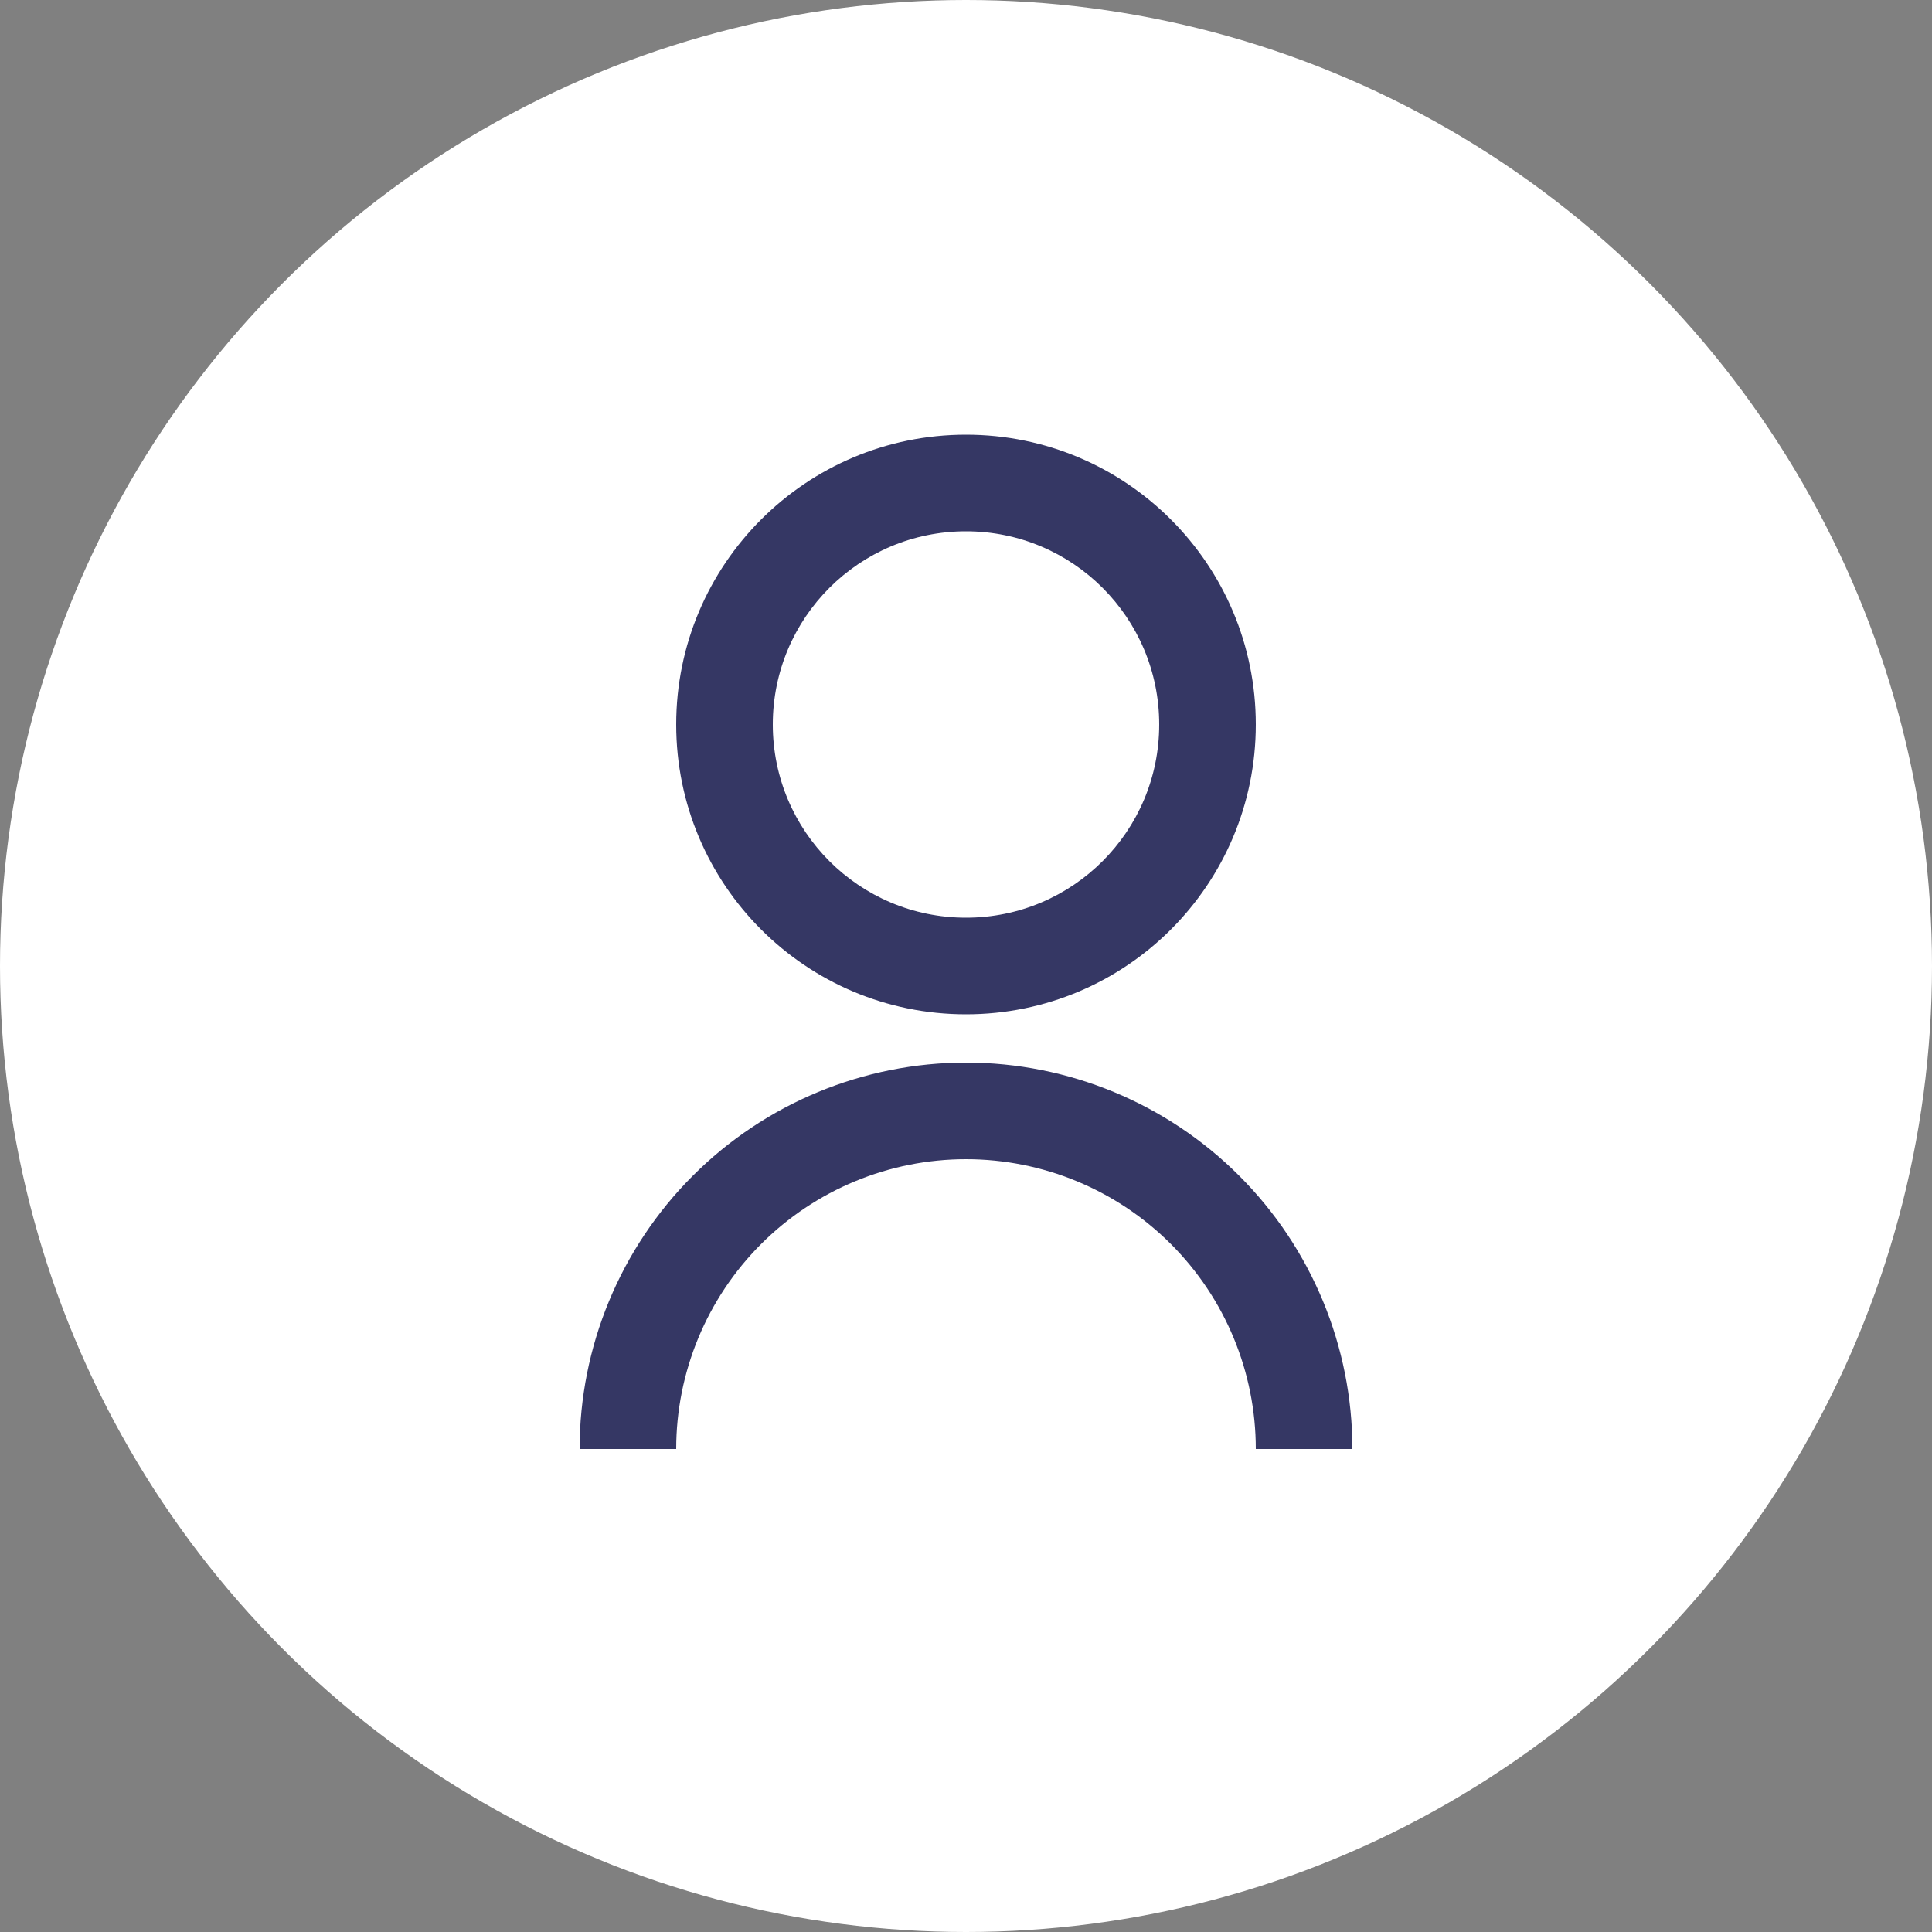
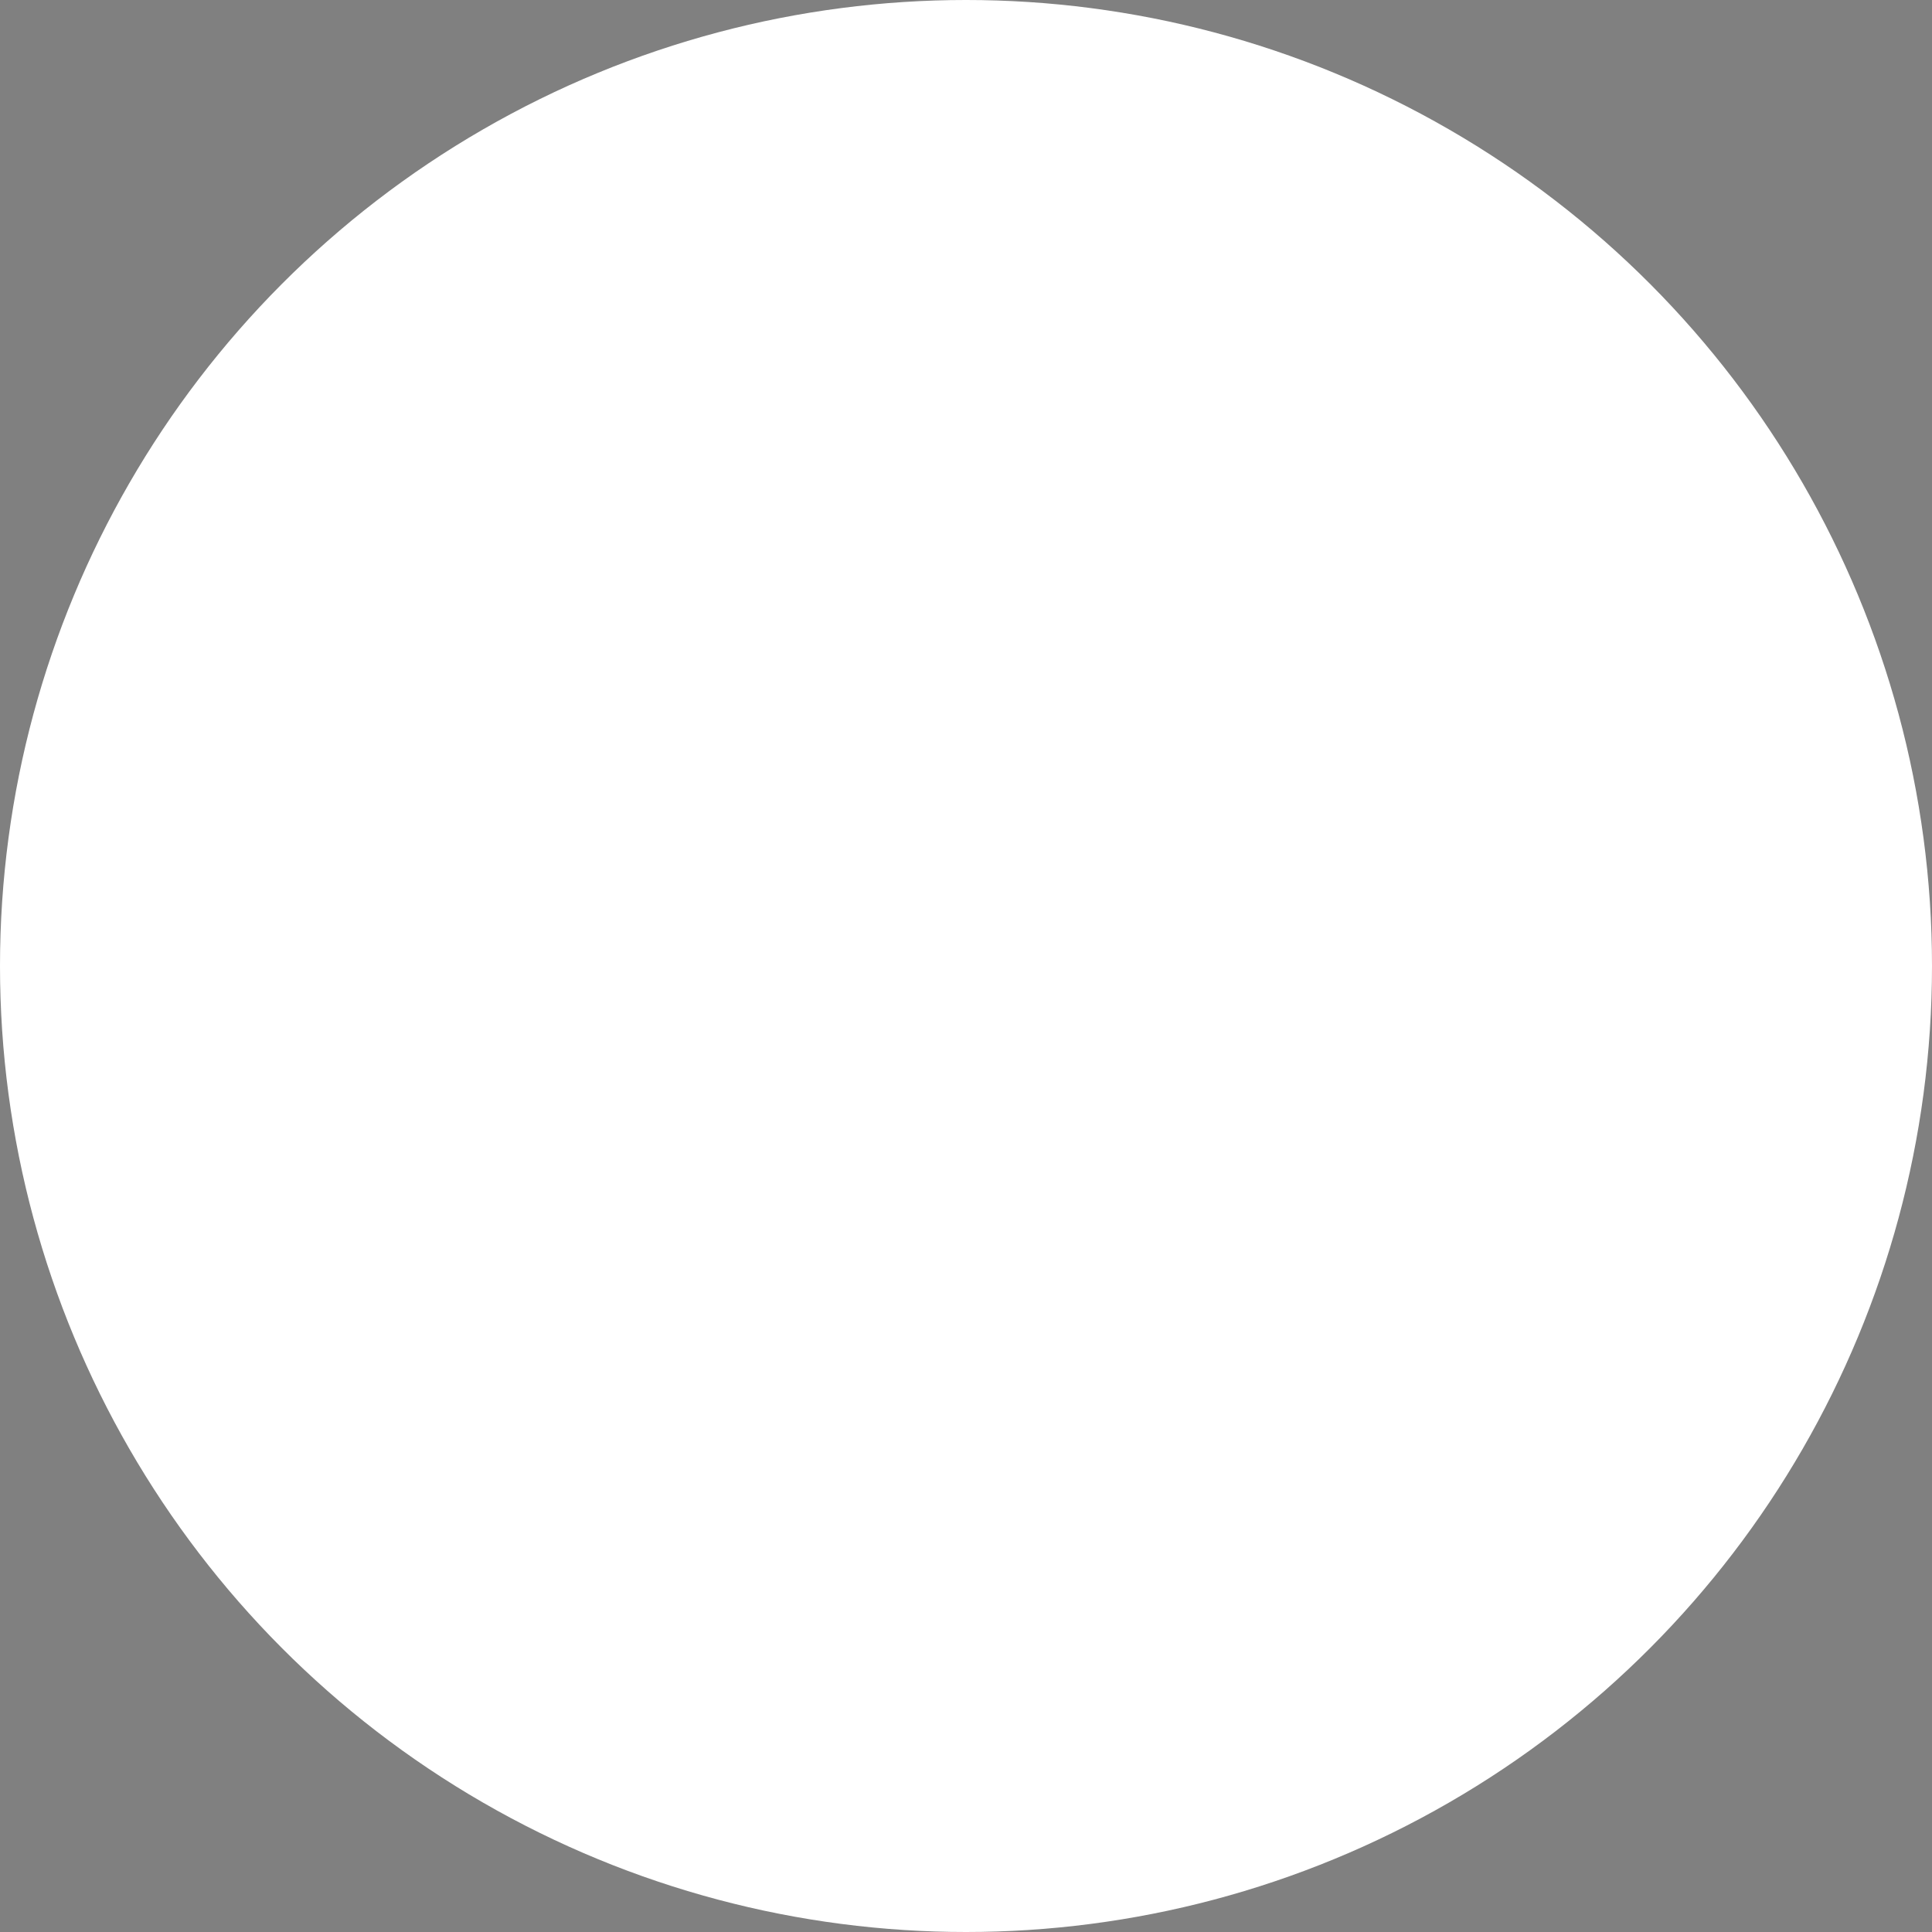
<svg xmlns="http://www.w3.org/2000/svg" width="160" height="160" viewBox="0 0 160 160" fill="none">
  <rect x="0" y="0" width="160" height="160" fill="#808080" stroke="none" />
  <circle cx="80" cy="80" r="80" fill="white" />
  <g opacity="0.8" clip-path="url(#clip0_2462_12230)">
-     <path d="M48 120C48 111.513 51.371 103.374 57.373 97.373C63.374 91.371 71.513 88 80 88C88.487 88 96.626 91.371 102.627 97.373C108.629 103.374 112 111.513 112 120H104C104 113.635 101.471 107.53 96.971 103.029C92.47 98.529 86.365 96 80 96C73.635 96 67.53 98.529 63.029 103.029C58.529 107.53 56 113.635 56 120H48ZM80 84C66.74 84 56 73.26 56 60C56 46.74 66.74 36 80 36C93.26 36 104 46.74 104 60C104 73.26 93.26 84 80 84ZM80 76C88.84 76 96 68.84 96 60C96 51.16 88.84 44 80 44C71.16 44 64 51.16 64 60C64 68.84 71.16 76 80 76Z" fill="#03053D" />
-   </g>
+     </g>
  <defs>
    <clipPath id="clip0_2462_12230">
-       <rect width="96" height="96" fill="white" transform="translate(32 32)" />
-     </clipPath>
+       </clipPath>
  </defs>
</svg>